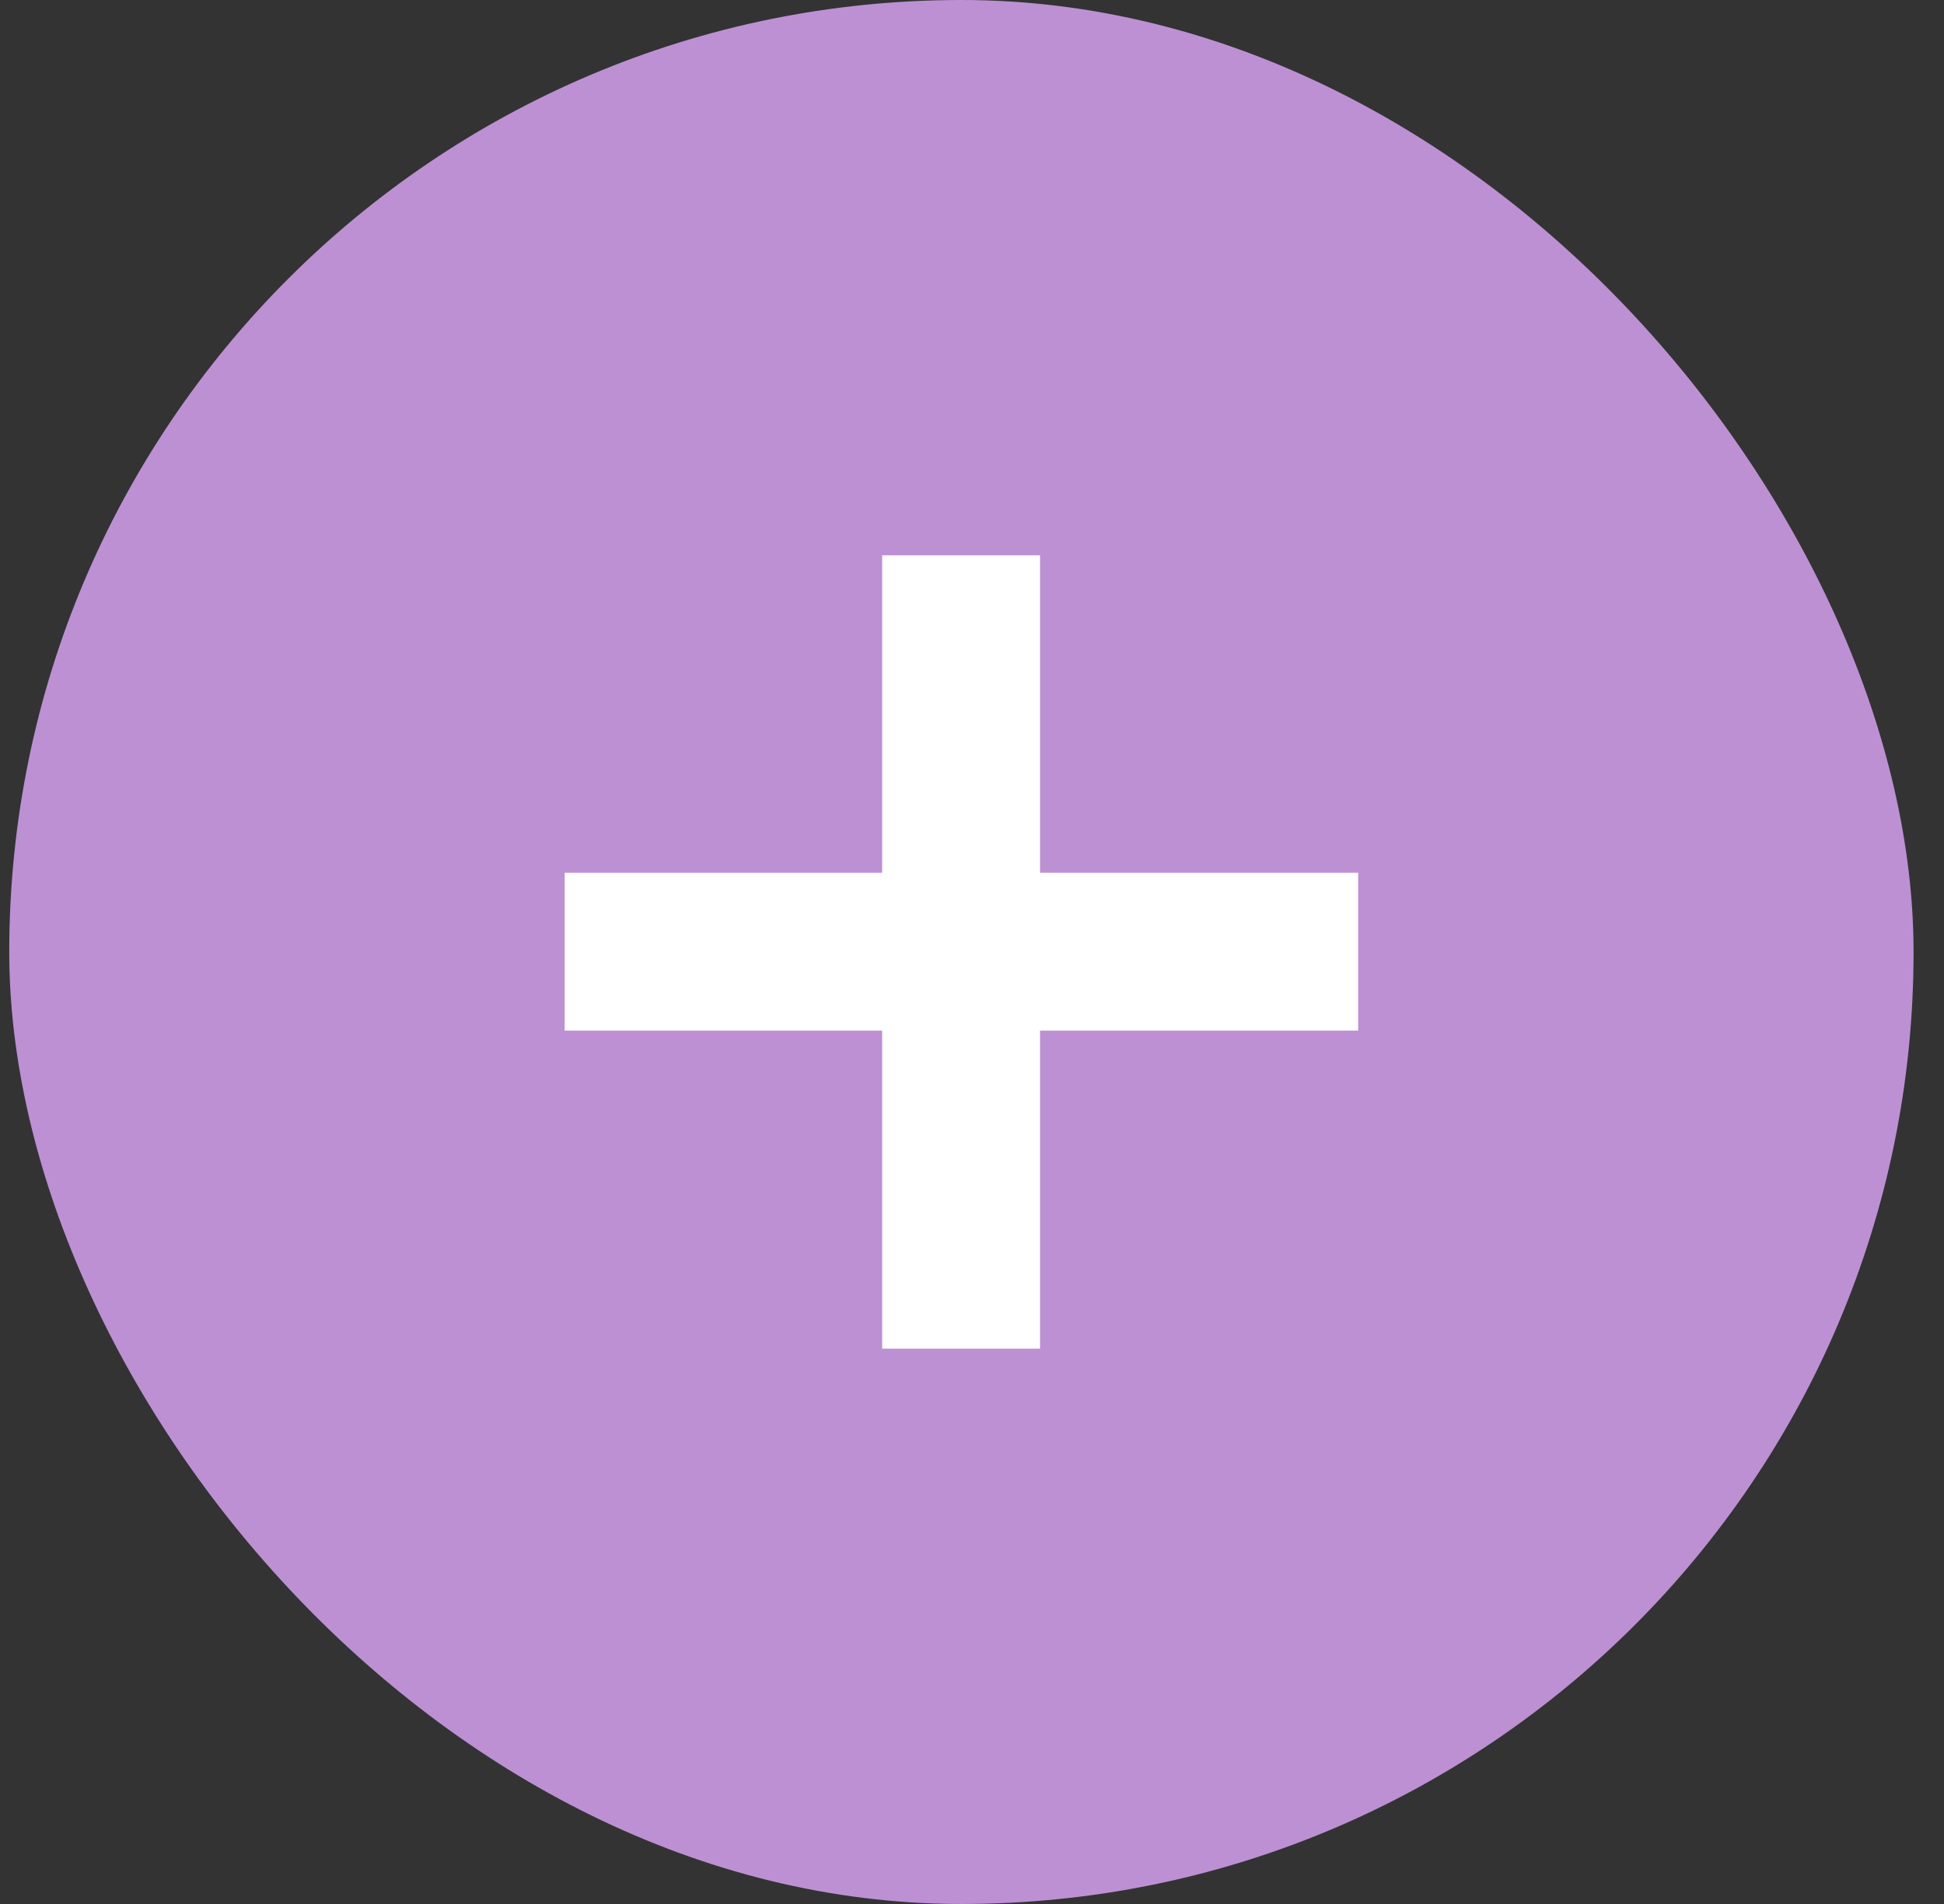
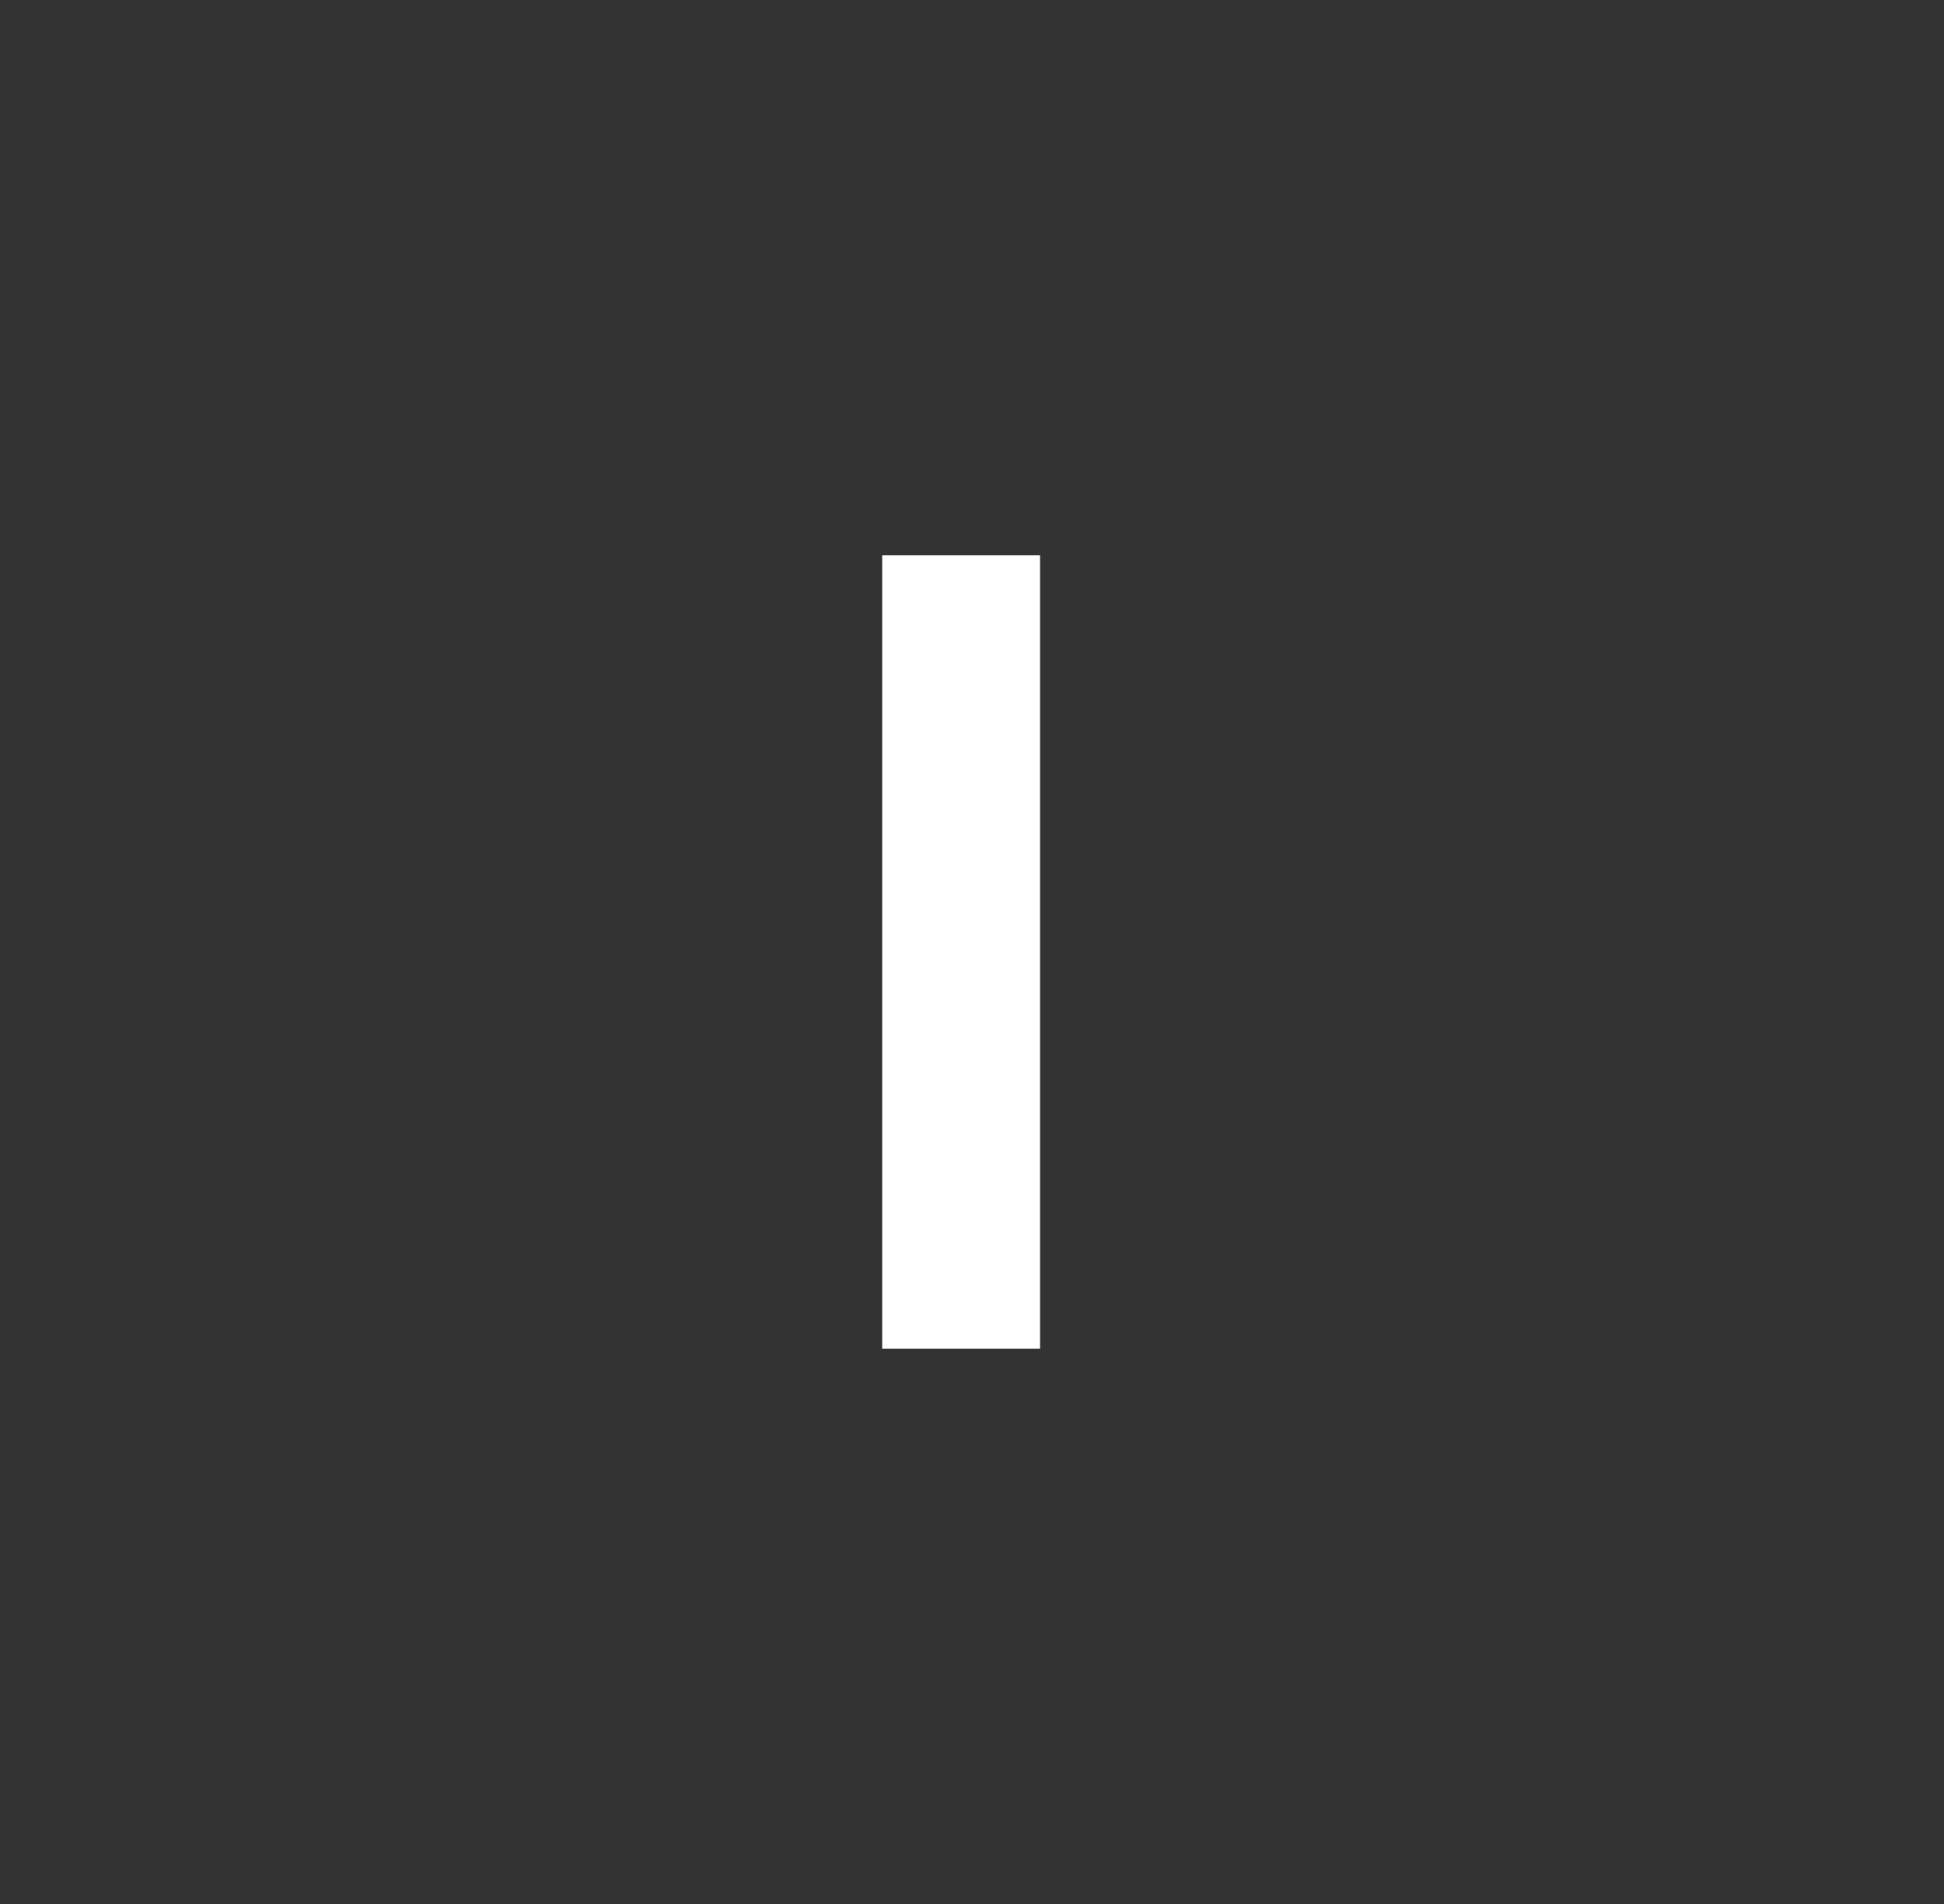
<svg xmlns="http://www.w3.org/2000/svg" width="49" height="48" viewBox="0 0 49 48" fill="none">
  <rect x="0" y="0" width="49" height="48" fill="#333333" stroke="none" />
-   <rect x="0.233" width="48" height="48" rx="24" fill="#BD90D4" />
-   <path d="M22.236 34V14H26.215V34H22.236ZM14.233 25.982V22.003H34.233V25.982H14.233Z" fill="white" />
+   <path d="M22.236 34V14H26.215V34H22.236ZM14.233 25.982V22.003V25.982H14.233Z" fill="white" />
</svg>